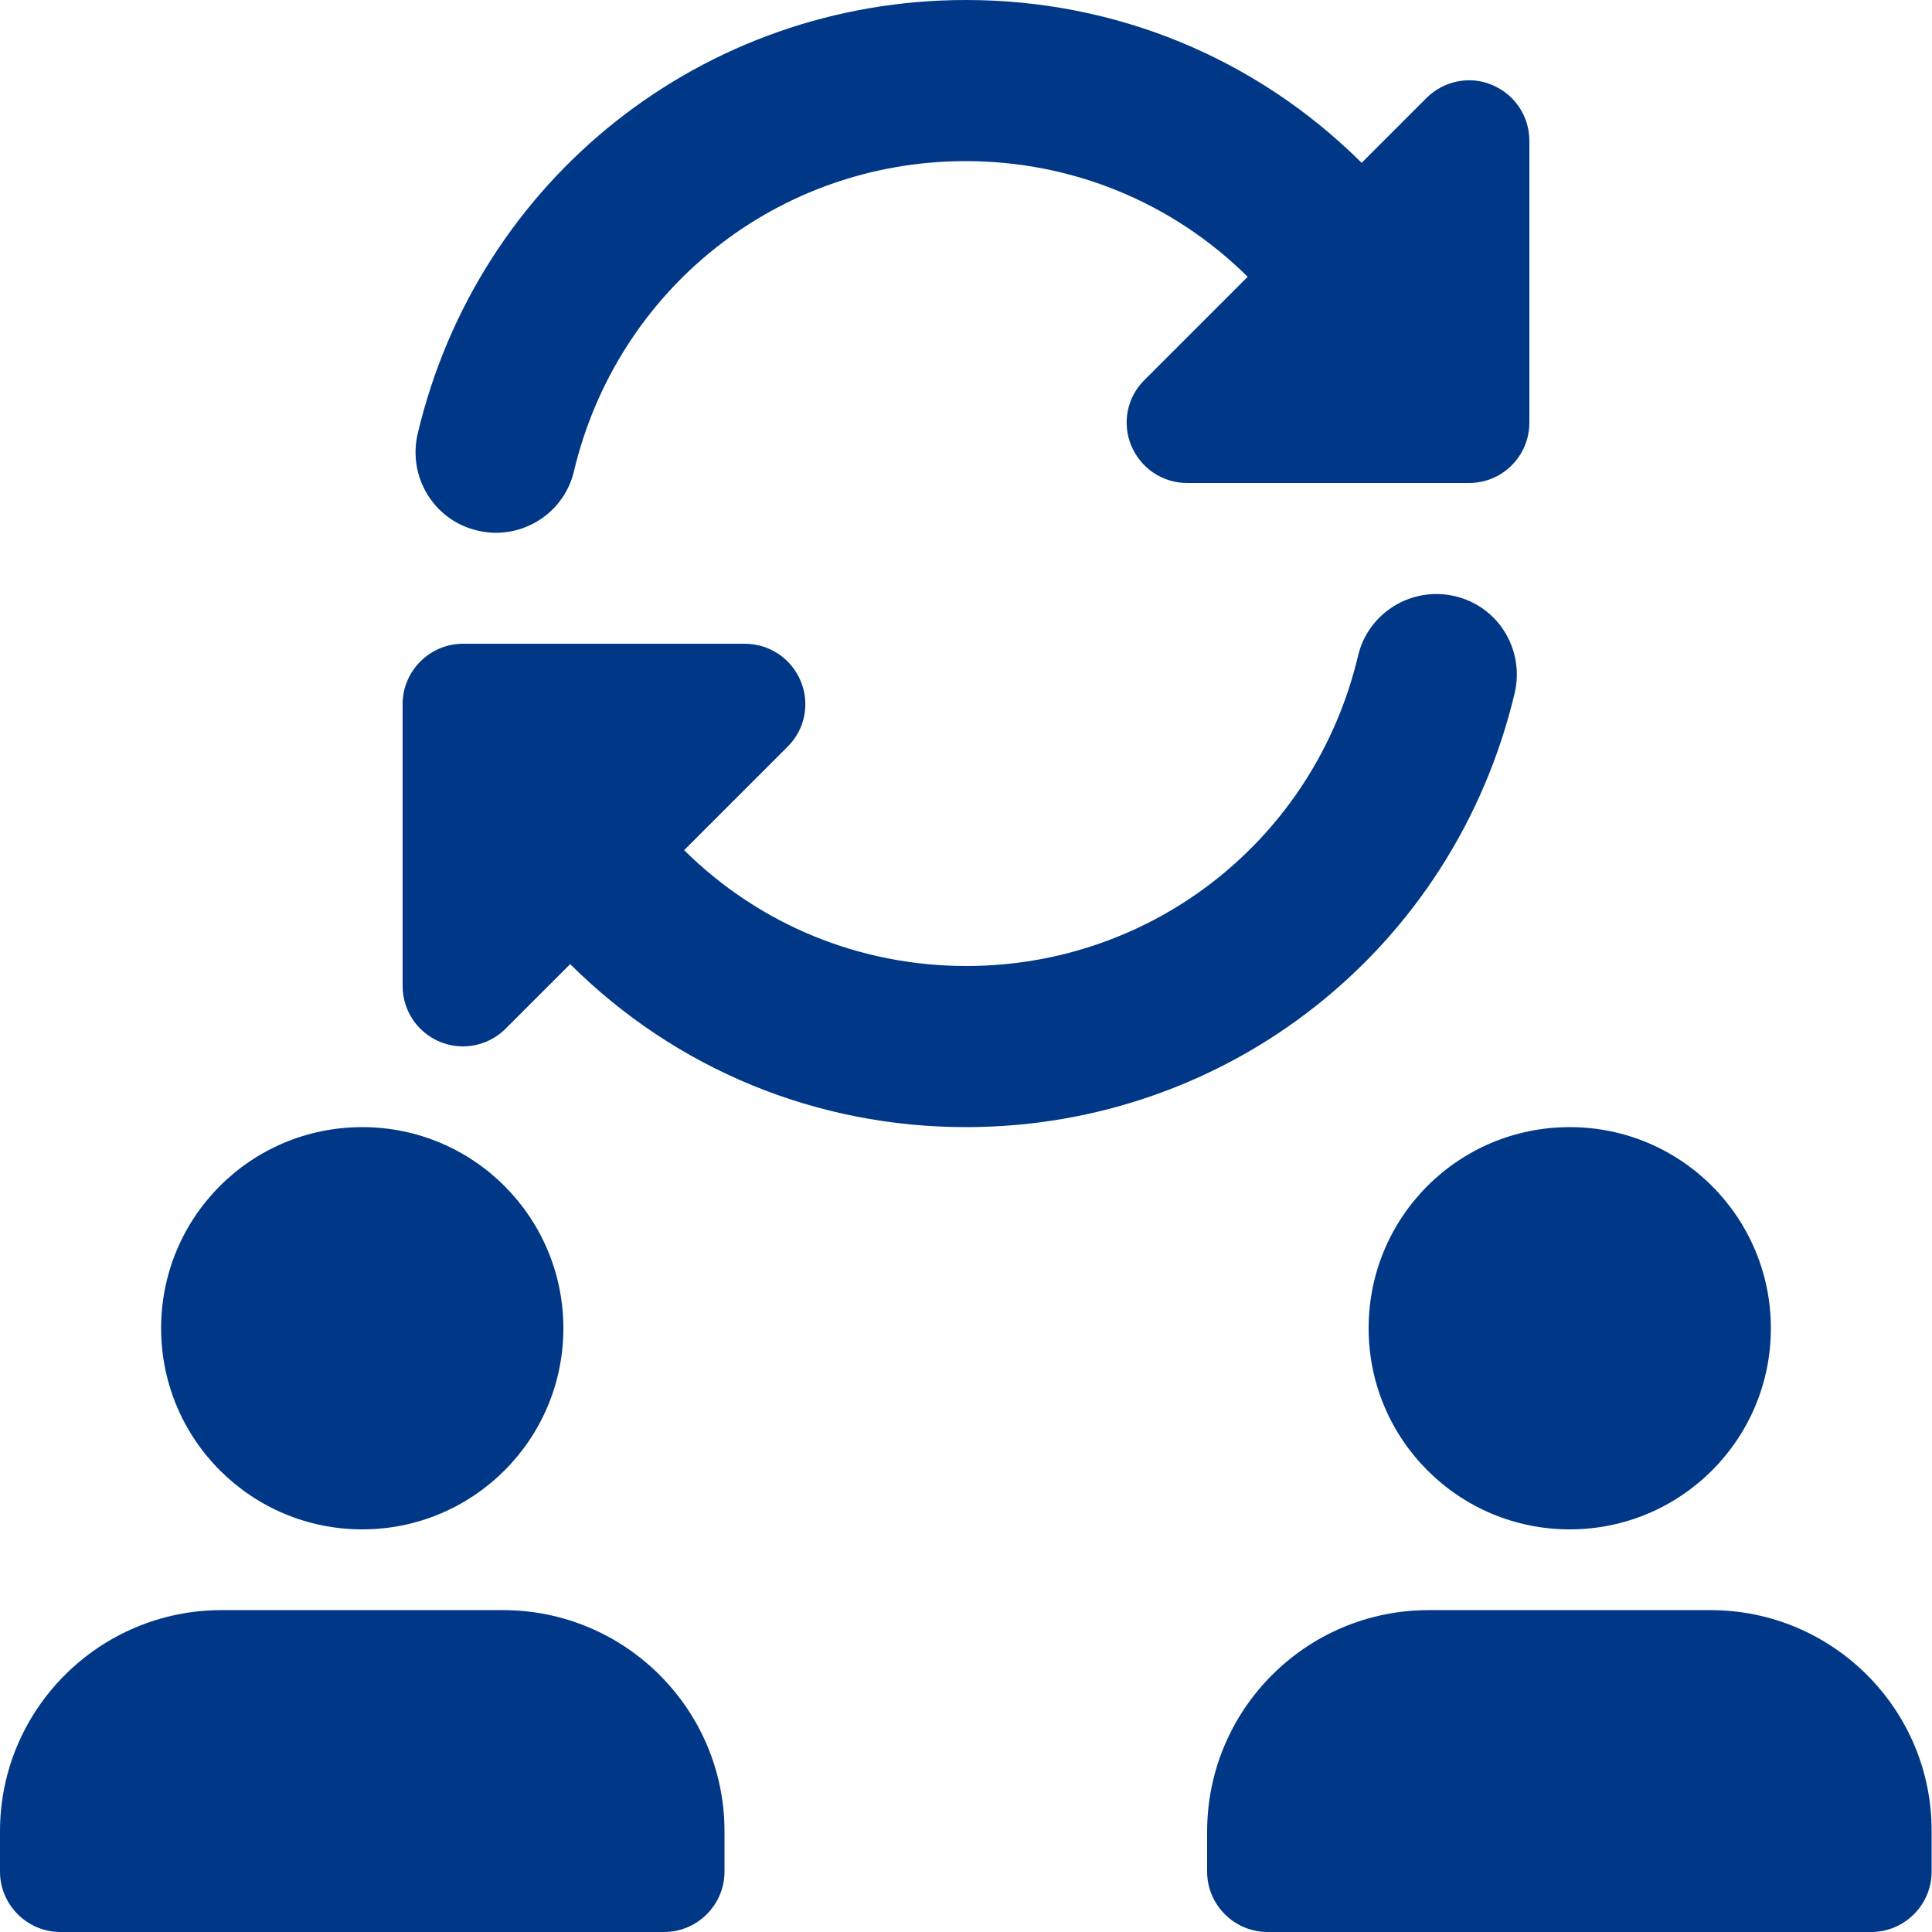
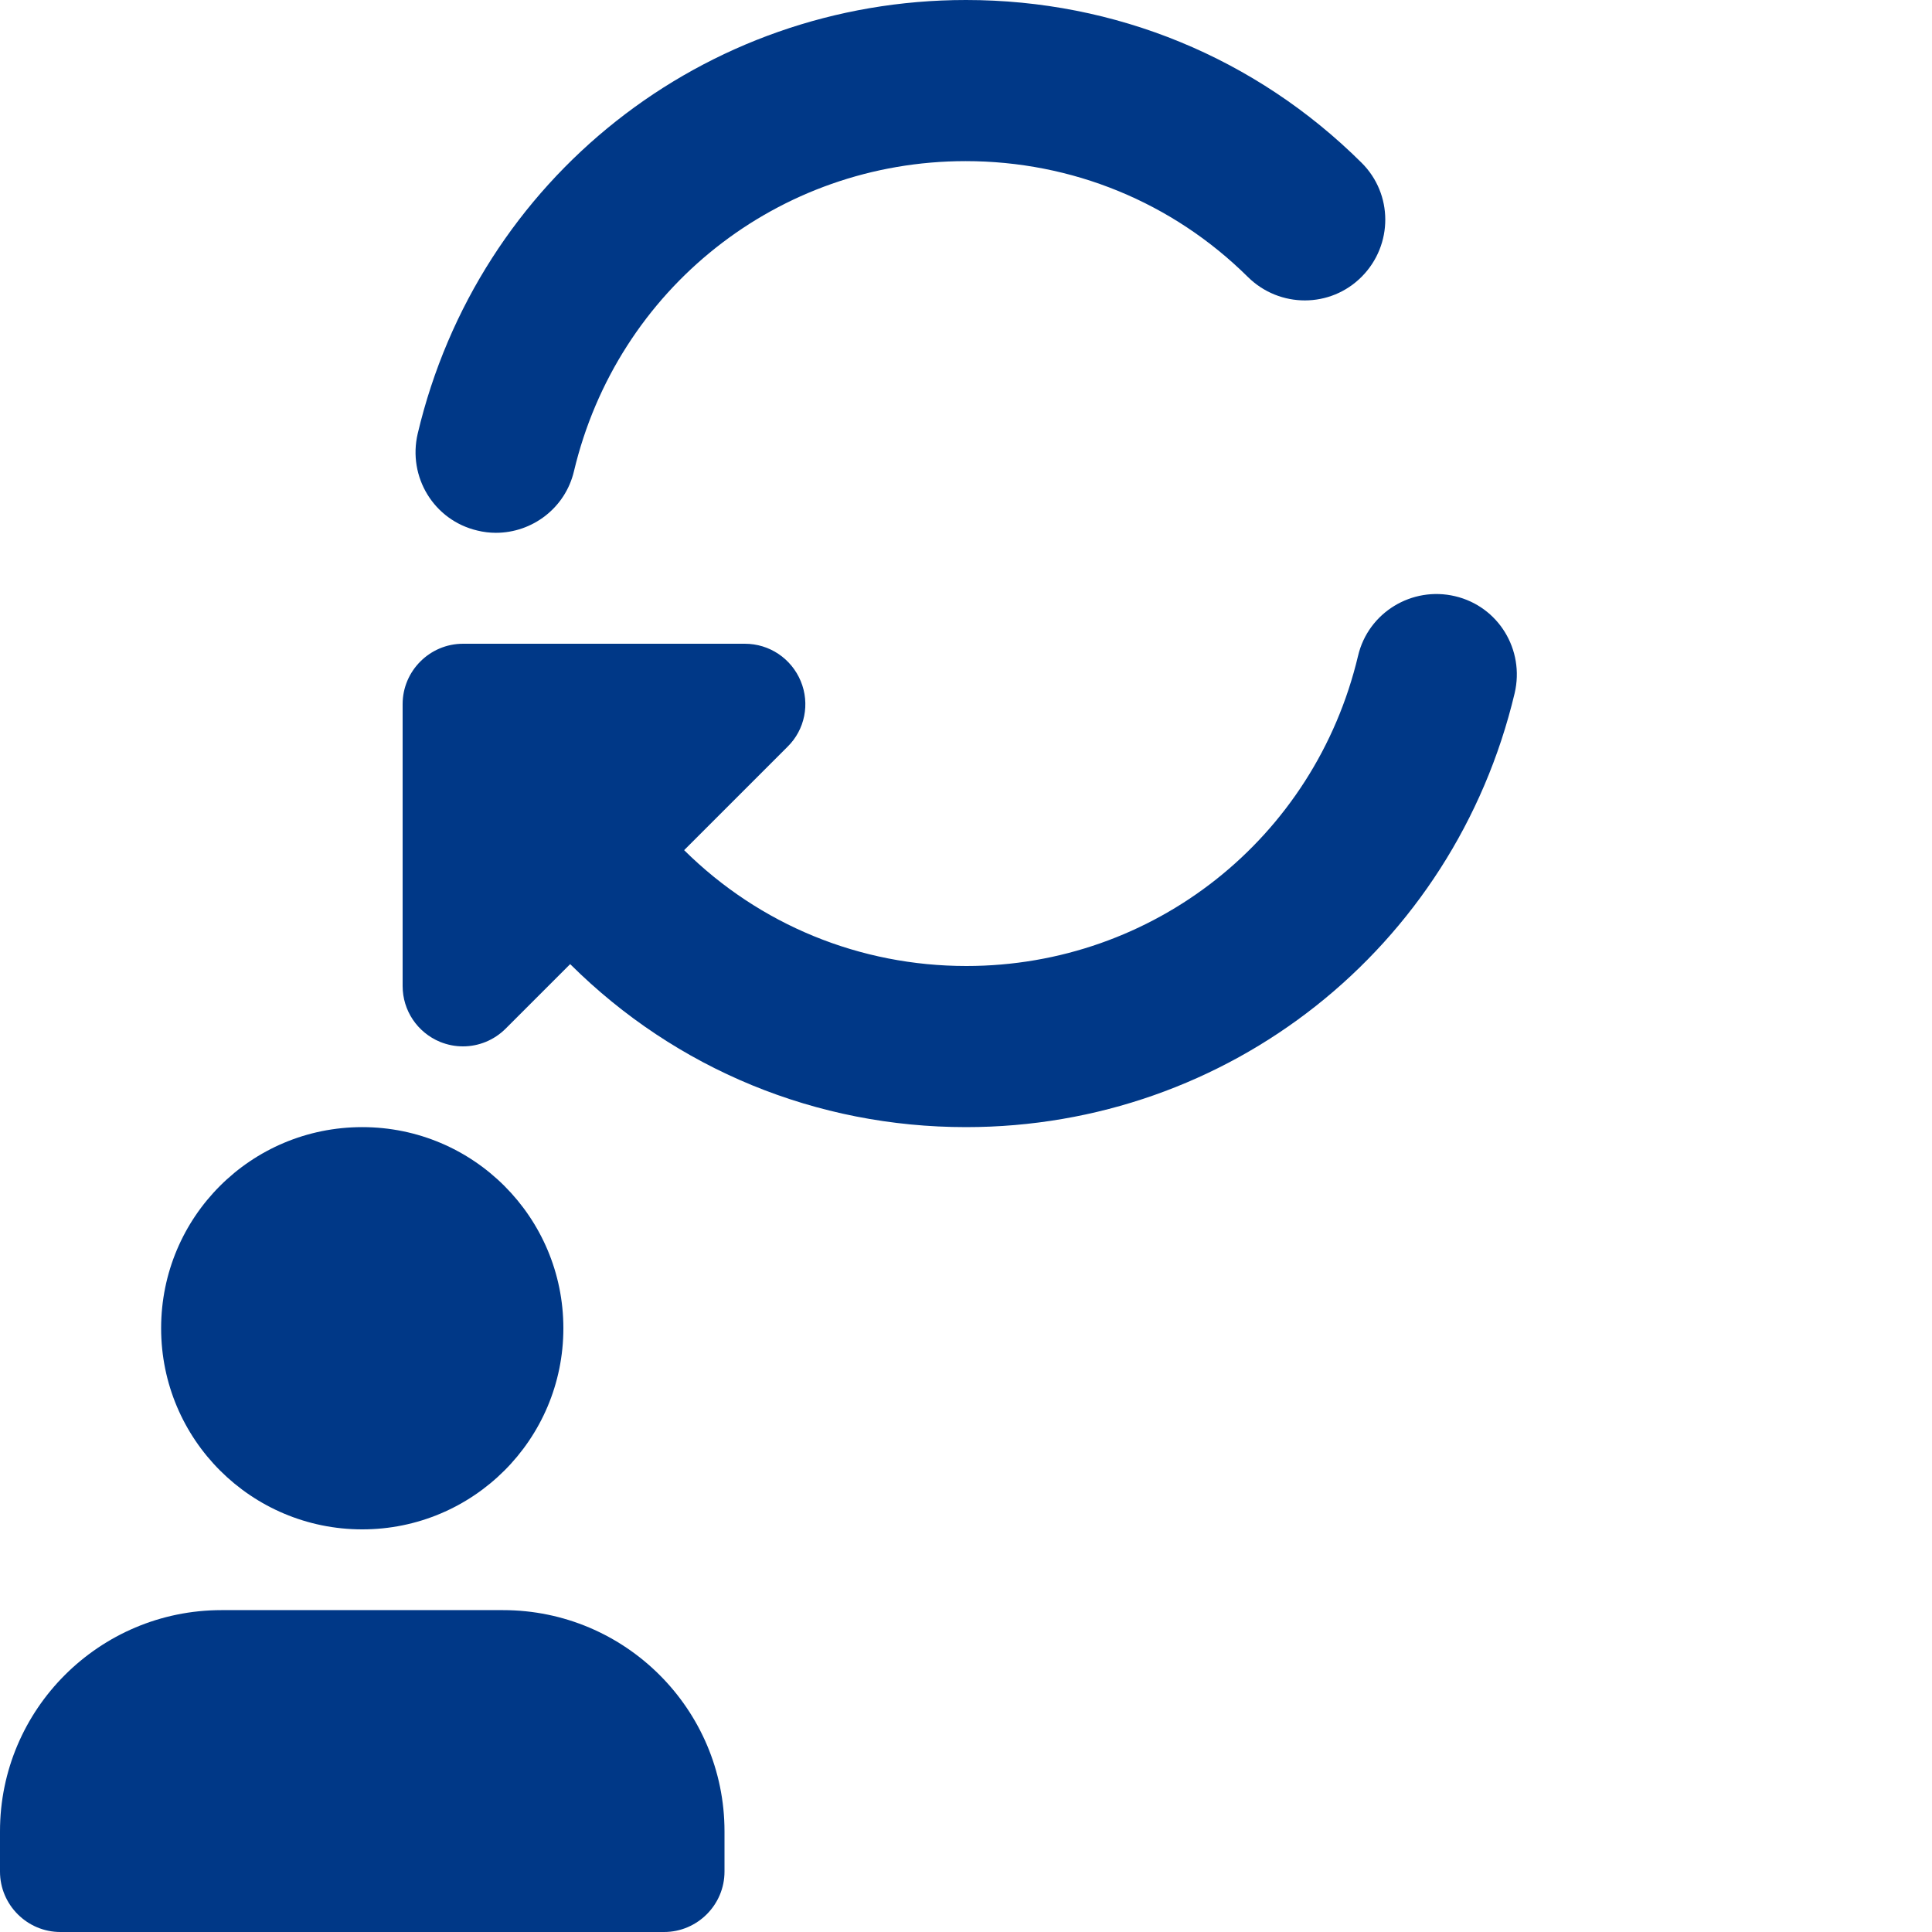
<svg xmlns="http://www.w3.org/2000/svg" xmlns:xlink="http://www.w3.org/1999/xlink" version="1.1" id="Слой_1" x="0px" y="0px" viewBox="0 0 512 512" style="enable-background:new 0 0 512 512;" xml:space="preserve">
  <style type="text/css">
	.st0{clip-path:url(#SVGID_2_);fill:#003887;}
</style>
  <g>
    <defs>
      <rect id="SVGID_1_" width="512" height="512" />
    </defs>
    <clipPath id="SVGID_2_">
      <use xlink:href="#SVGID_1_" style="overflow:visible;" />
    </clipPath>
-     <path class="st0" d="M389.3,128h-74.7c-6.5,0-12.3-3.9-14.8-9.9c-2.5-6-1.1-12.9,3.5-17.4L378,26c4.6-4.6,11.5-6,17.4-3.5   c6,2.5,9.9,8.3,9.9,14.8V112C405.3,120.8,398.2,128,389.3,128" />
    <path class="st0" d="M122.7,277.3c-2.1,0-4.1-0.4-6.1-1.2c-6-2.5-9.9-8.3-9.9-14.8v-74.7c0-8.8,7.2-16,16-16h74.7   c6.5,0,12.3,3.9,14.8,9.9c2.5,6,1.1,12.9-3.5,17.4L134,272.6C130.9,275.7,126.8,277.3,122.7,277.3" />
    <path class="st0" d="M96,298.7c29.5,0,53.3,23.9,53.3,53.3c0,29.5-23.9,53.3-53.3,53.3S42.7,381.5,42.7,352   C42.7,322.5,66.5,298.7,96,298.7" />
    <path class="st0" d="M133.3,426.7H58.7C26.3,426.7,0,453,0,485.3V496c0,8.8,7.2,16,16,16h160c8.8,0,16-7.2,16-16v-10.7   C192,453,165.7,426.7,133.3,426.7" />
-     <path class="st0" d="M416,298.7c29.5,0,53.3,23.9,53.3,53.3c0,29.5-23.9,53.3-53.3,53.3c-29.5,0-53.3-23.9-53.3-53.3   C362.7,322.5,386.5,298.7,416,298.7" />
-     <path class="st0" d="M453.3,426.7h-74.7c-32.4,0-58.7,26.3-58.7,58.7V496c0,8.8,7.2,16,16,16h160c8.8,0,16-7.2,16-16v-10.7   C512,453,485.7,426.7,453.3,426.7" />
    <path class="st0" d="M131.4,141.2c-1.6,0-3.3-0.2-4.9-0.6c-11.5-2.7-18.5-14.2-15.8-25.7C126.7,47.3,186.5,0,256,0   c39.6,0,76.8,15.3,104.8,43.1c8.4,8.3,8.4,21.8,0.1,30.2c-8.3,8.4-21.8,8.4-30.2,0.1c-20-19.8-46.6-30.7-74.8-30.7   c-49.6,0-92.3,33.8-103.8,82.2C149.8,134.6,141.1,141.2,131.4,141.2" />
    <path class="st0" d="M256,298.7c-39.6,0-76.8-15.3-104.8-43.1c-8.4-8.3-8.4-21.8-0.1-30.2c8.3-8.4,21.8-8.4,30.2-0.1   c20,19.8,46.6,30.7,74.8,30.7c49.6,0,92.3-33.8,103.8-82.2c2.7-11.5,14.3-18.5,25.7-15.8c11.5,2.7,18.5,14.2,15.8,25.7   C385.3,251.4,325.5,298.7,256,298.7" />
  </g>
</svg>